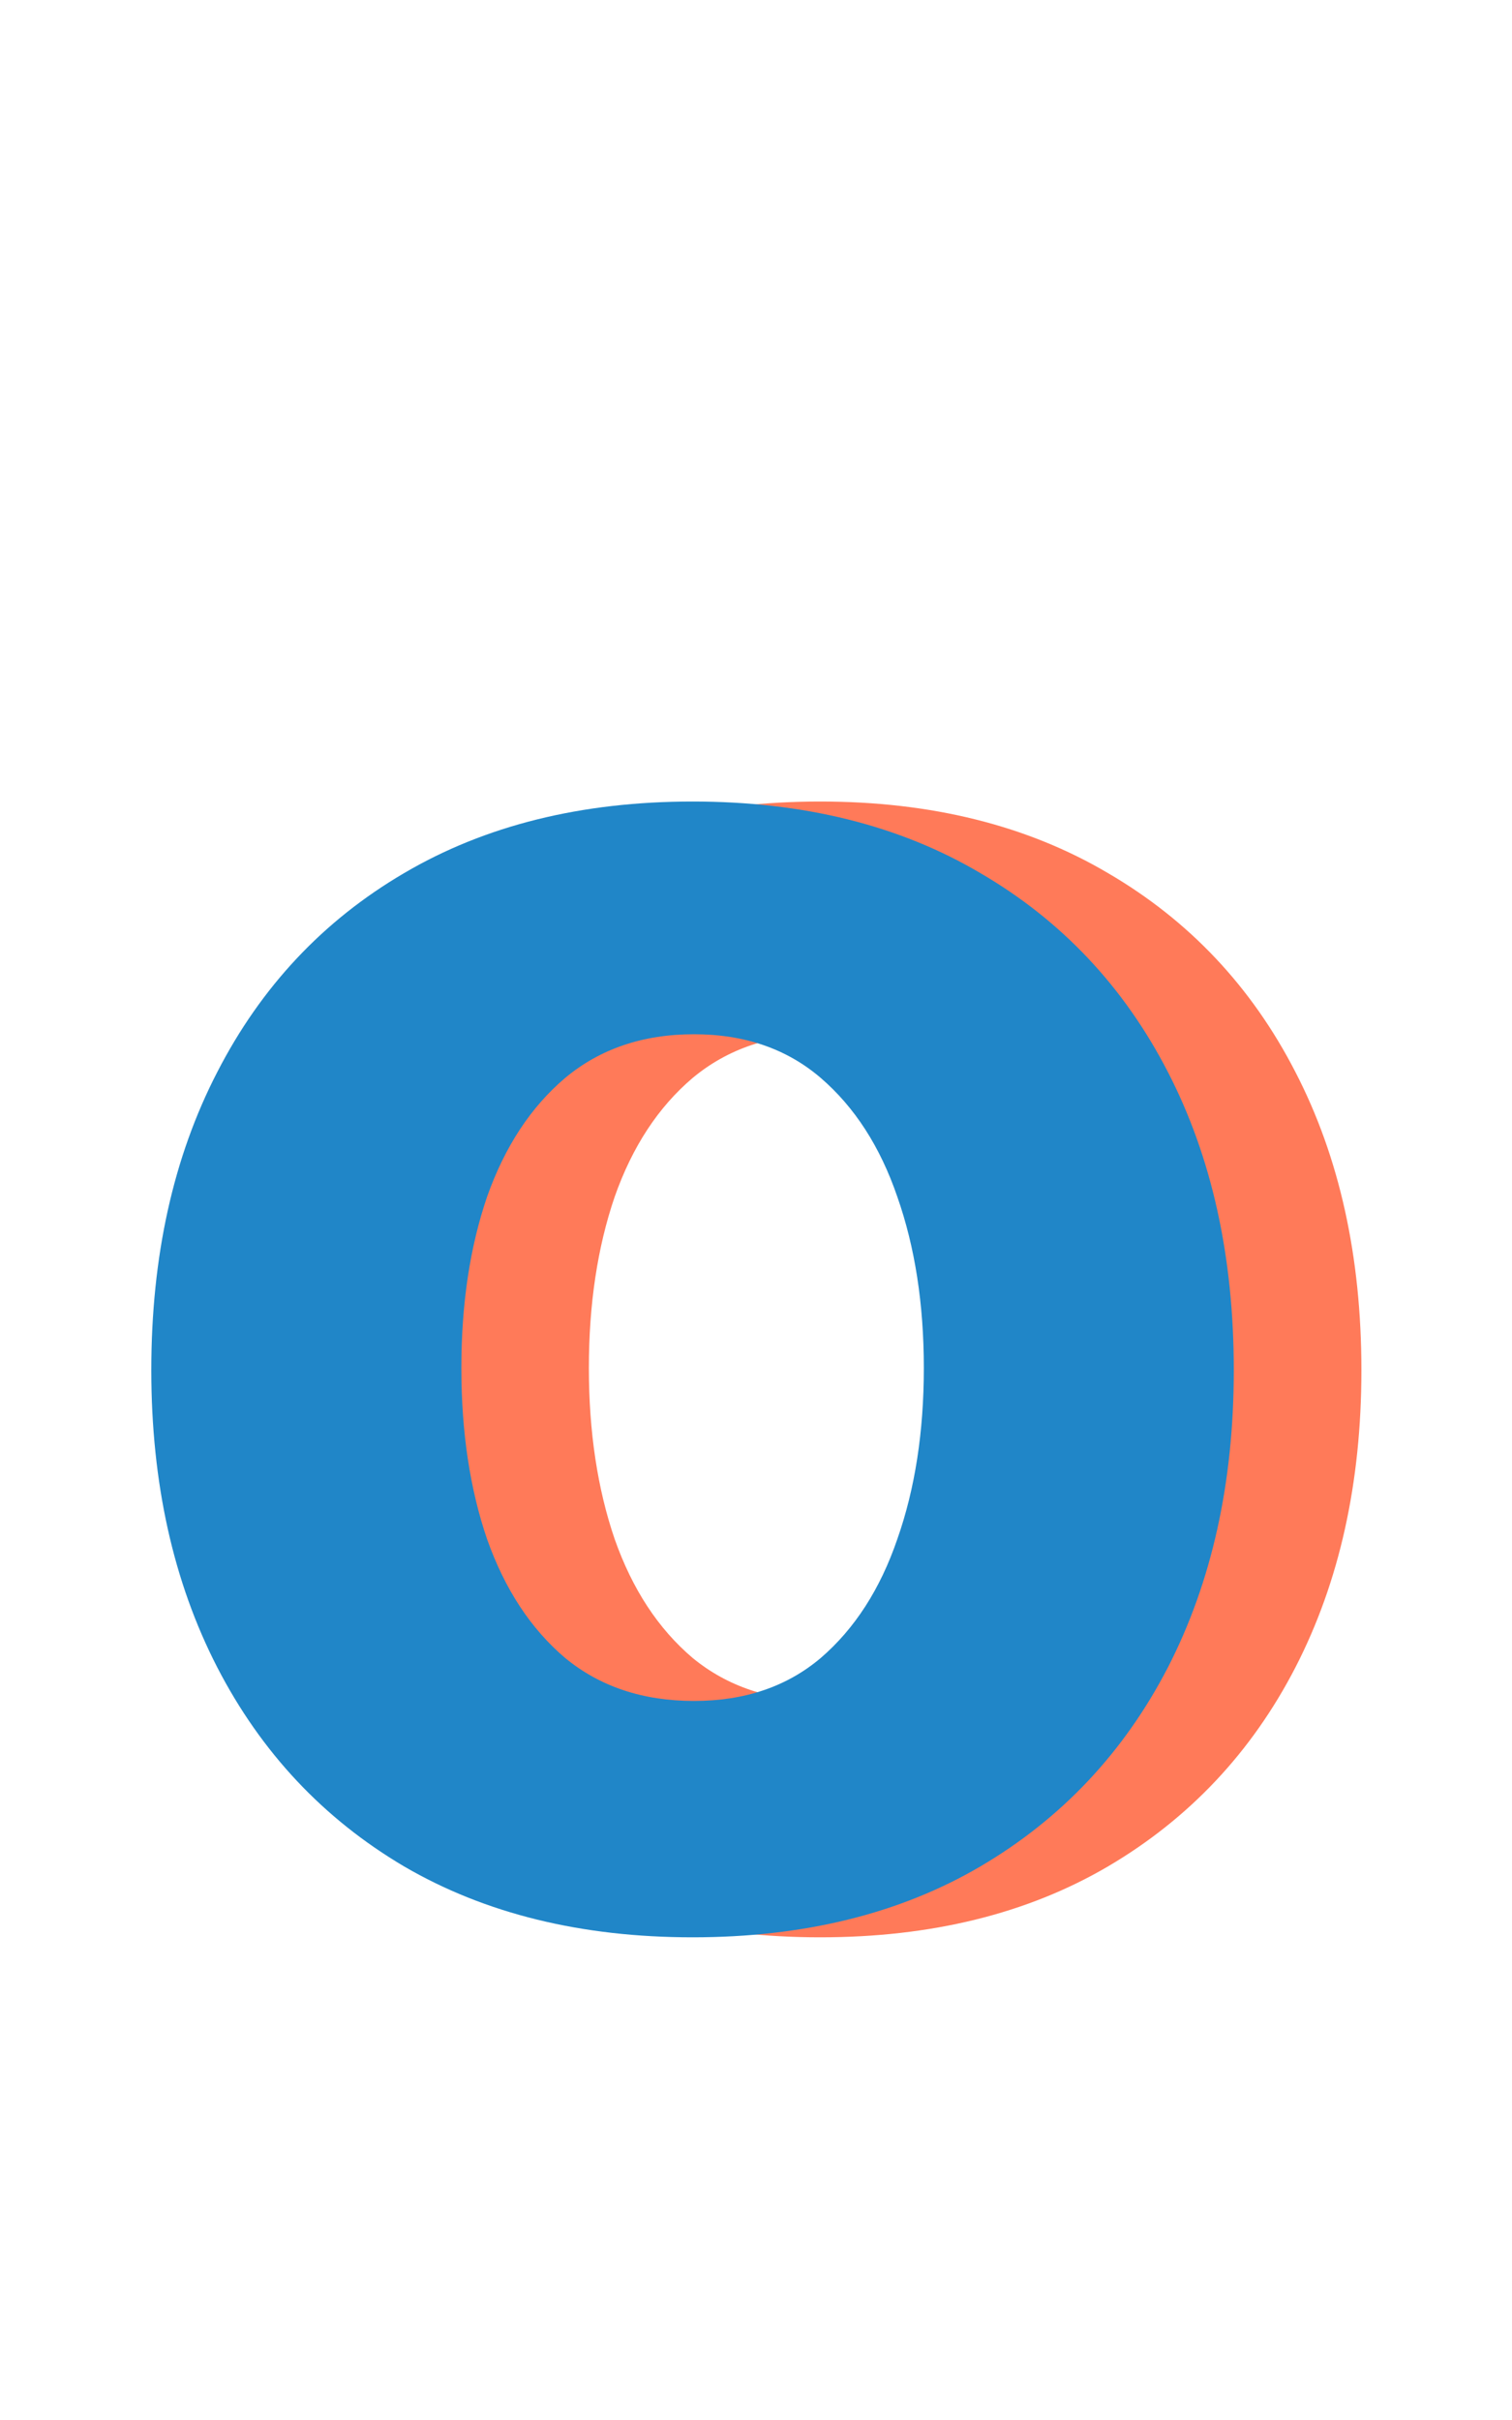
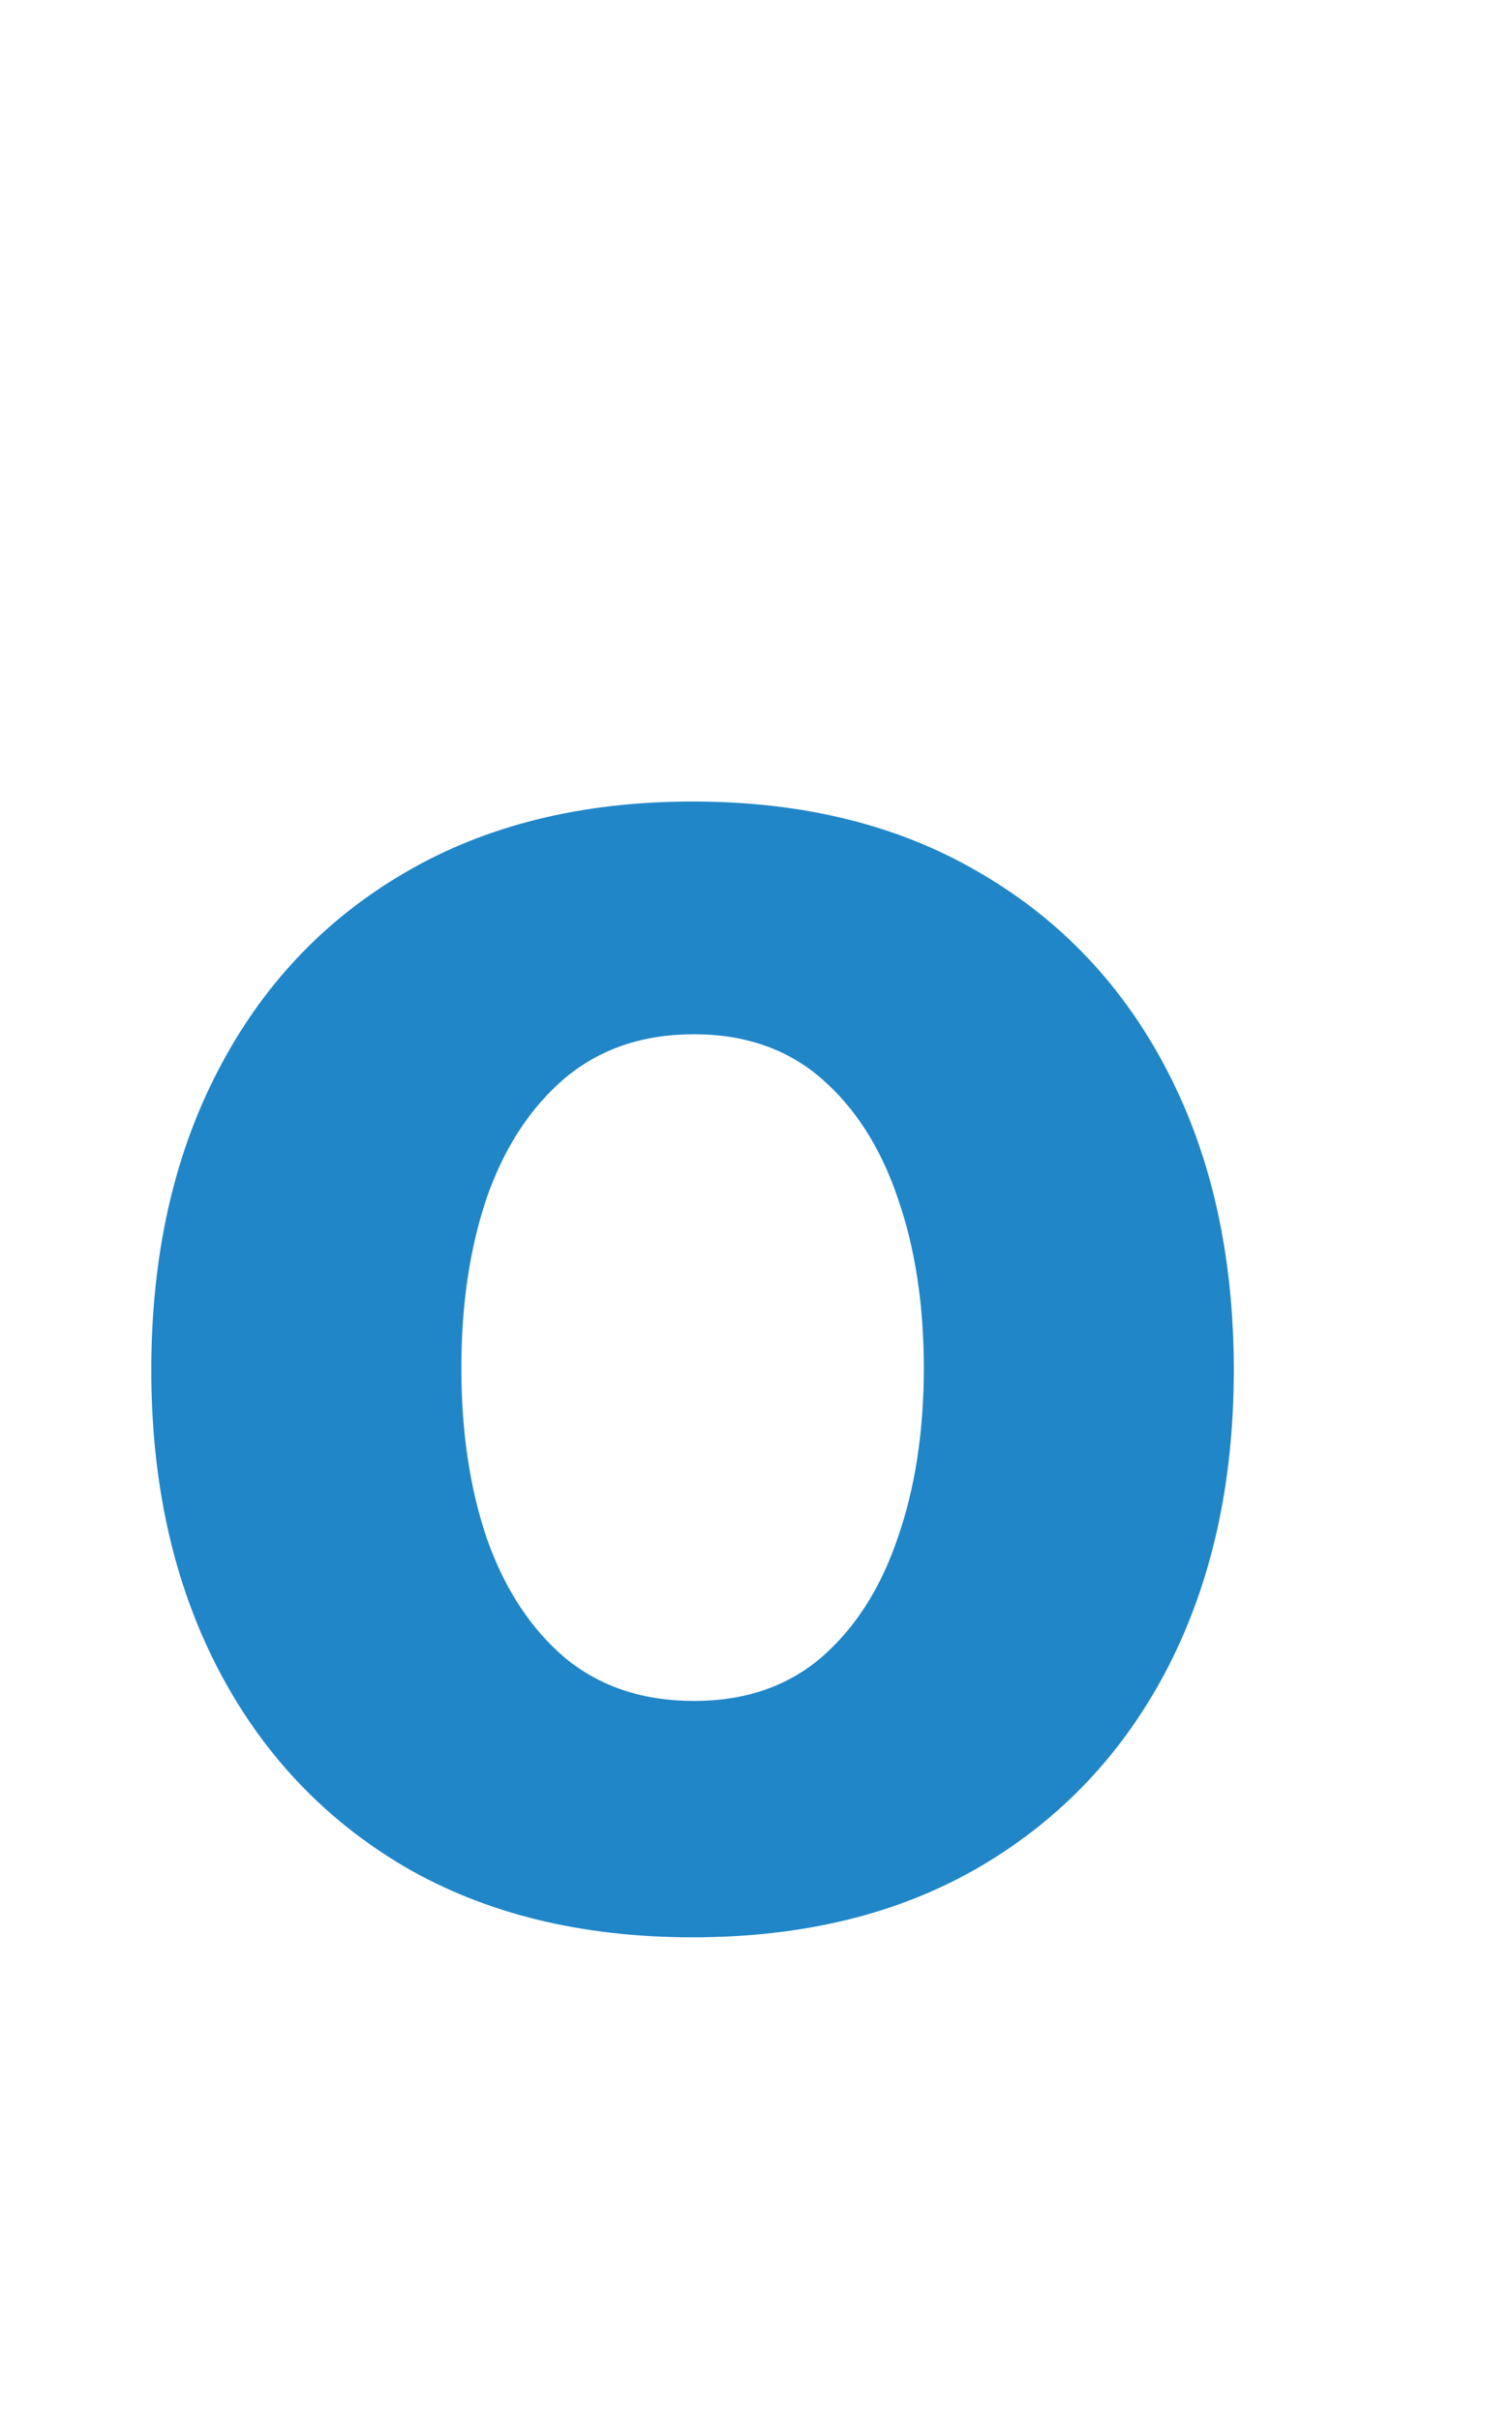
<svg xmlns="http://www.w3.org/2000/svg" width="15" height="24" viewBox="0 0 15 24" fill="none">
-   <path d="M8.136 19.213C7.033 19.213 6.079 18.979 5.274 18.51C4.474 18.037 3.856 17.378 3.42 16.535C2.985 15.688 2.767 14.706 2.767 13.588C2.767 12.461 2.985 11.476 3.42 10.633C3.856 9.786 4.474 9.128 5.274 8.659C6.079 8.186 7.033 7.949 8.136 7.949C9.24 7.949 10.191 8.186 10.992 8.659C11.796 9.128 12.417 9.786 12.852 10.633C13.288 11.476 13.506 12.461 13.506 13.588C13.506 14.706 13.288 15.688 12.852 16.535C12.417 17.378 11.796 18.037 10.992 18.51C10.191 18.979 9.24 19.213 8.136 19.213ZM8.151 16.869C8.652 16.869 9.072 16.727 9.408 16.443C9.744 16.154 9.997 15.761 10.168 15.264C10.343 14.767 10.43 14.201 10.43 13.567C10.43 12.932 10.343 12.367 10.168 11.869C9.997 11.372 9.744 10.979 9.408 10.69C9.072 10.402 8.652 10.257 8.151 10.257C7.644 10.257 7.218 10.402 6.872 10.69C6.531 10.979 6.273 11.372 6.098 11.869C5.928 12.367 5.842 12.932 5.842 13.567C5.842 14.201 5.928 14.767 6.098 15.264C6.273 15.761 6.531 16.154 6.872 16.443C7.218 16.727 7.644 16.869 8.151 16.869Z" fill="#FF7A59" />
  <path d="M6.871 19.213C5.768 19.213 4.813 18.979 4.009 18.51C3.208 18.037 2.59 17.378 2.155 16.535C1.719 15.688 1.501 14.706 1.501 13.588C1.501 12.461 1.719 11.476 2.155 10.633C2.59 9.786 3.208 9.128 4.009 8.659C4.813 8.186 5.768 7.949 6.871 7.949C7.974 7.949 8.926 8.186 9.726 8.659C10.531 9.128 11.151 9.786 11.587 10.633C12.022 11.476 12.24 12.461 12.24 13.588C12.24 14.706 12.022 15.688 11.587 16.535C11.151 17.378 10.531 18.037 9.726 18.51C8.926 18.979 7.974 19.213 6.871 19.213ZM6.885 16.869C7.387 16.869 7.806 16.727 8.142 16.443C8.478 16.154 8.732 15.761 8.902 15.264C9.077 14.767 9.165 14.201 9.165 13.567C9.165 12.932 9.077 12.367 8.902 11.869C8.732 11.372 8.478 10.979 8.142 10.69C7.806 10.402 7.387 10.257 6.885 10.257C6.378 10.257 5.952 10.402 5.607 10.69C5.266 10.979 5.008 11.372 4.832 11.869C4.662 12.367 4.577 12.932 4.577 13.567C4.577 14.201 4.662 14.767 4.832 15.264C5.008 15.761 5.266 16.154 5.607 16.443C5.952 16.727 6.378 16.869 6.885 16.869Z" fill="#2086C8" />
</svg>